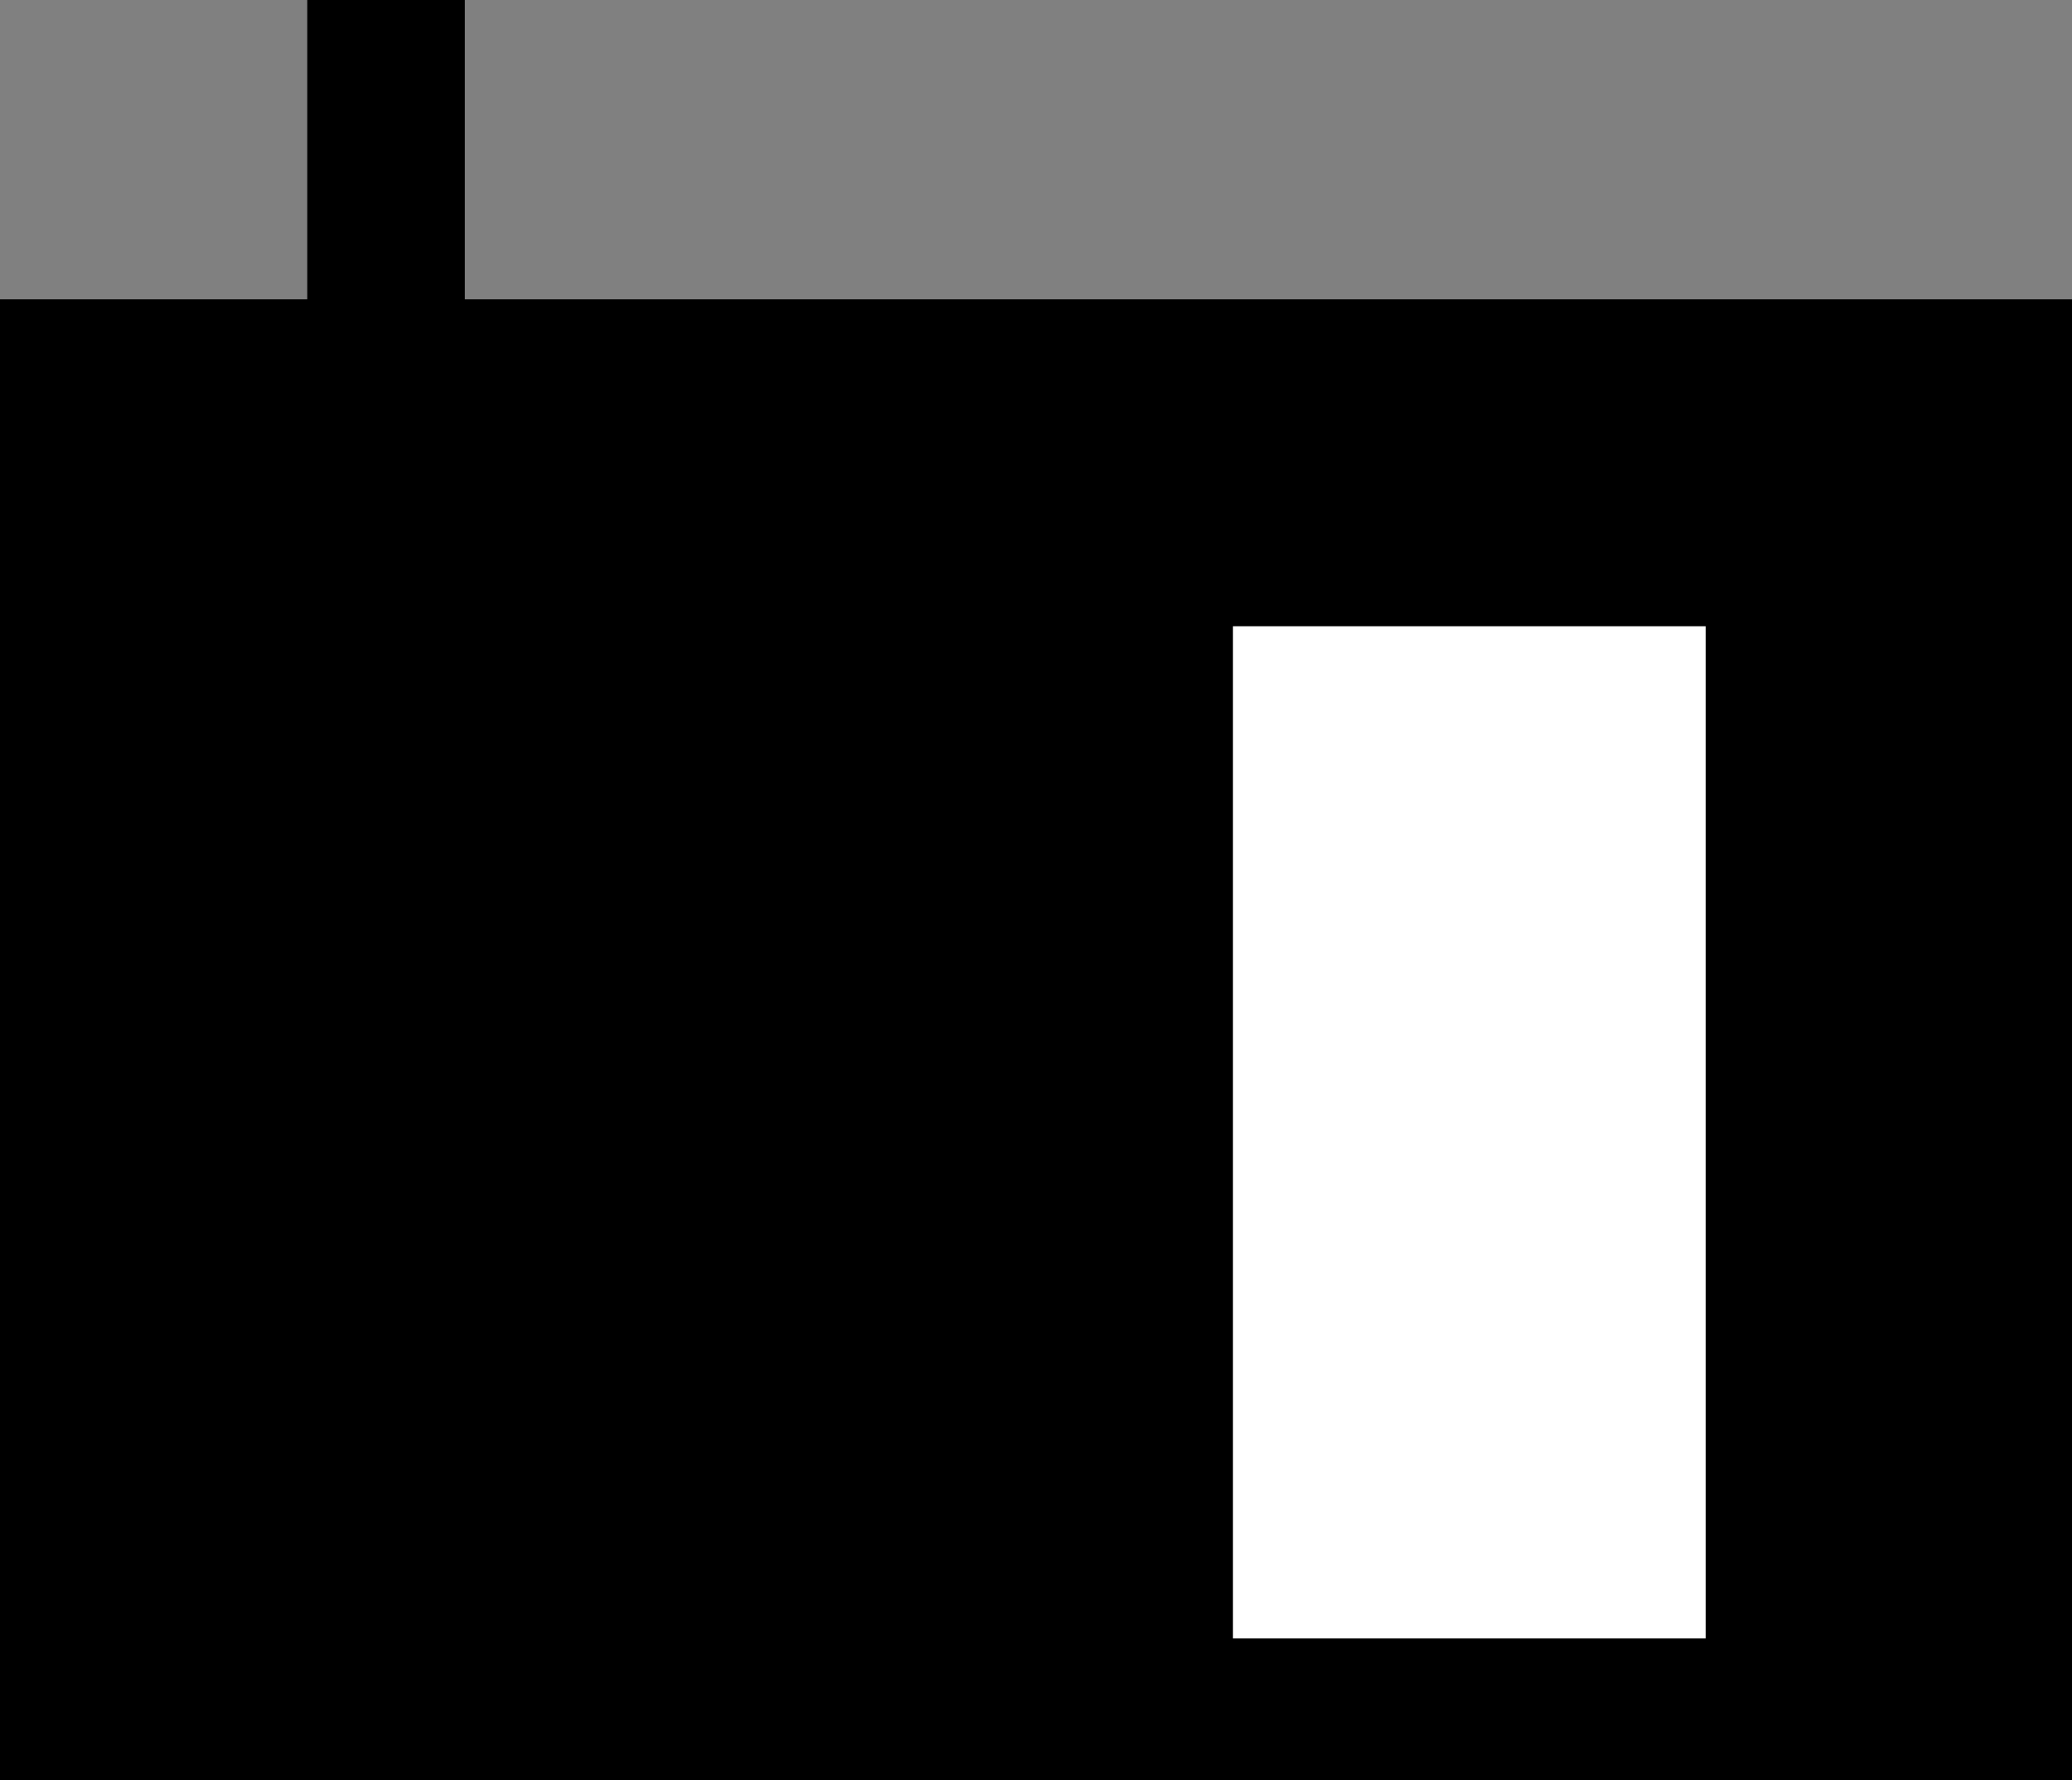
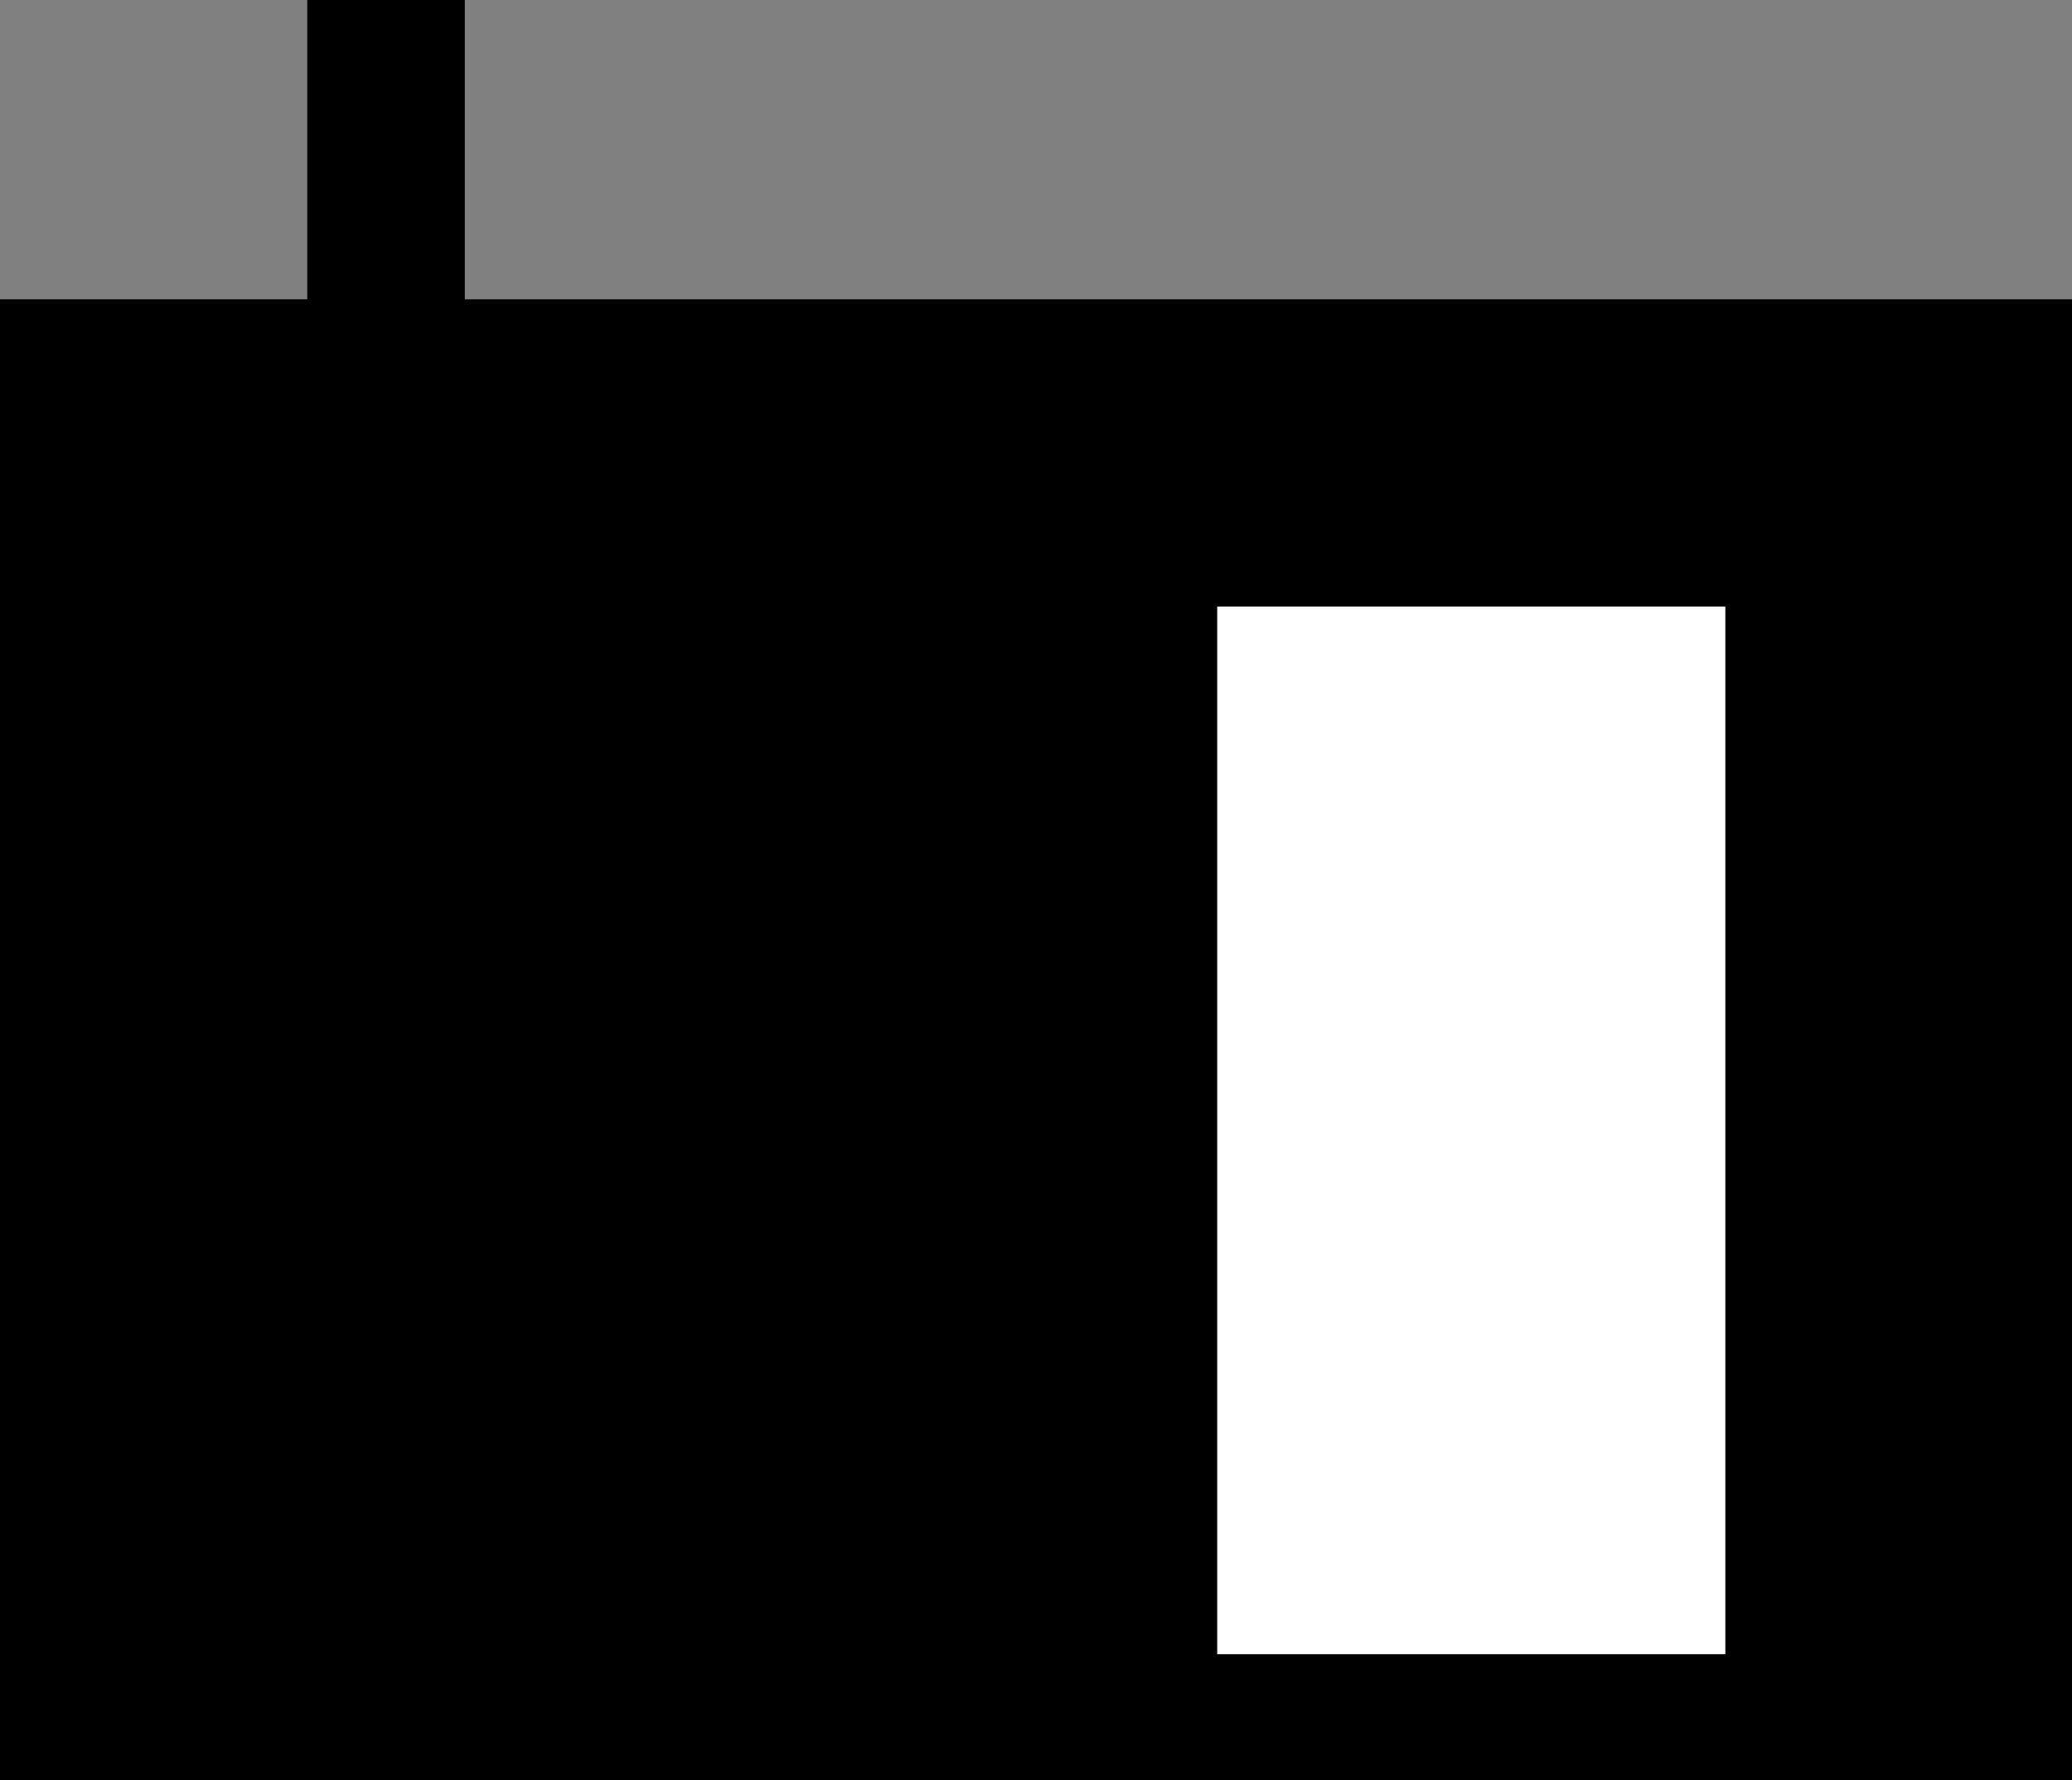
<svg xmlns="http://www.w3.org/2000/svg" version="1.1" id="レイヤー_1" x="0px" y="0px" width="52.6px" height="45.2px" viewBox="0 0 52.6 45.2" style="enable-background:new 0 0 52.6 45.2;" xml:space="preserve">
  <rect x="0" y="0" width="52.6" height="45.2" fill="#808080" stroke="none" />
  <style type="text/css"> .st0{fill:#FFFFFF;} </style>
  <g>
    <rect y="7.6" width="52.6" height="37.6" />
    <rect x="7.8" width="4" height="11.9" />
    <g>
      <rect x="30.9" y="15.4" class="st0" width="12.9" height="26.6" />
-       <path d="M43.3,15.9v25.7h-12V15.9H43.3 M44.2,15H30.4v27.5h13.8V15L44.2,15z" />
    </g>
  </g>
</svg>